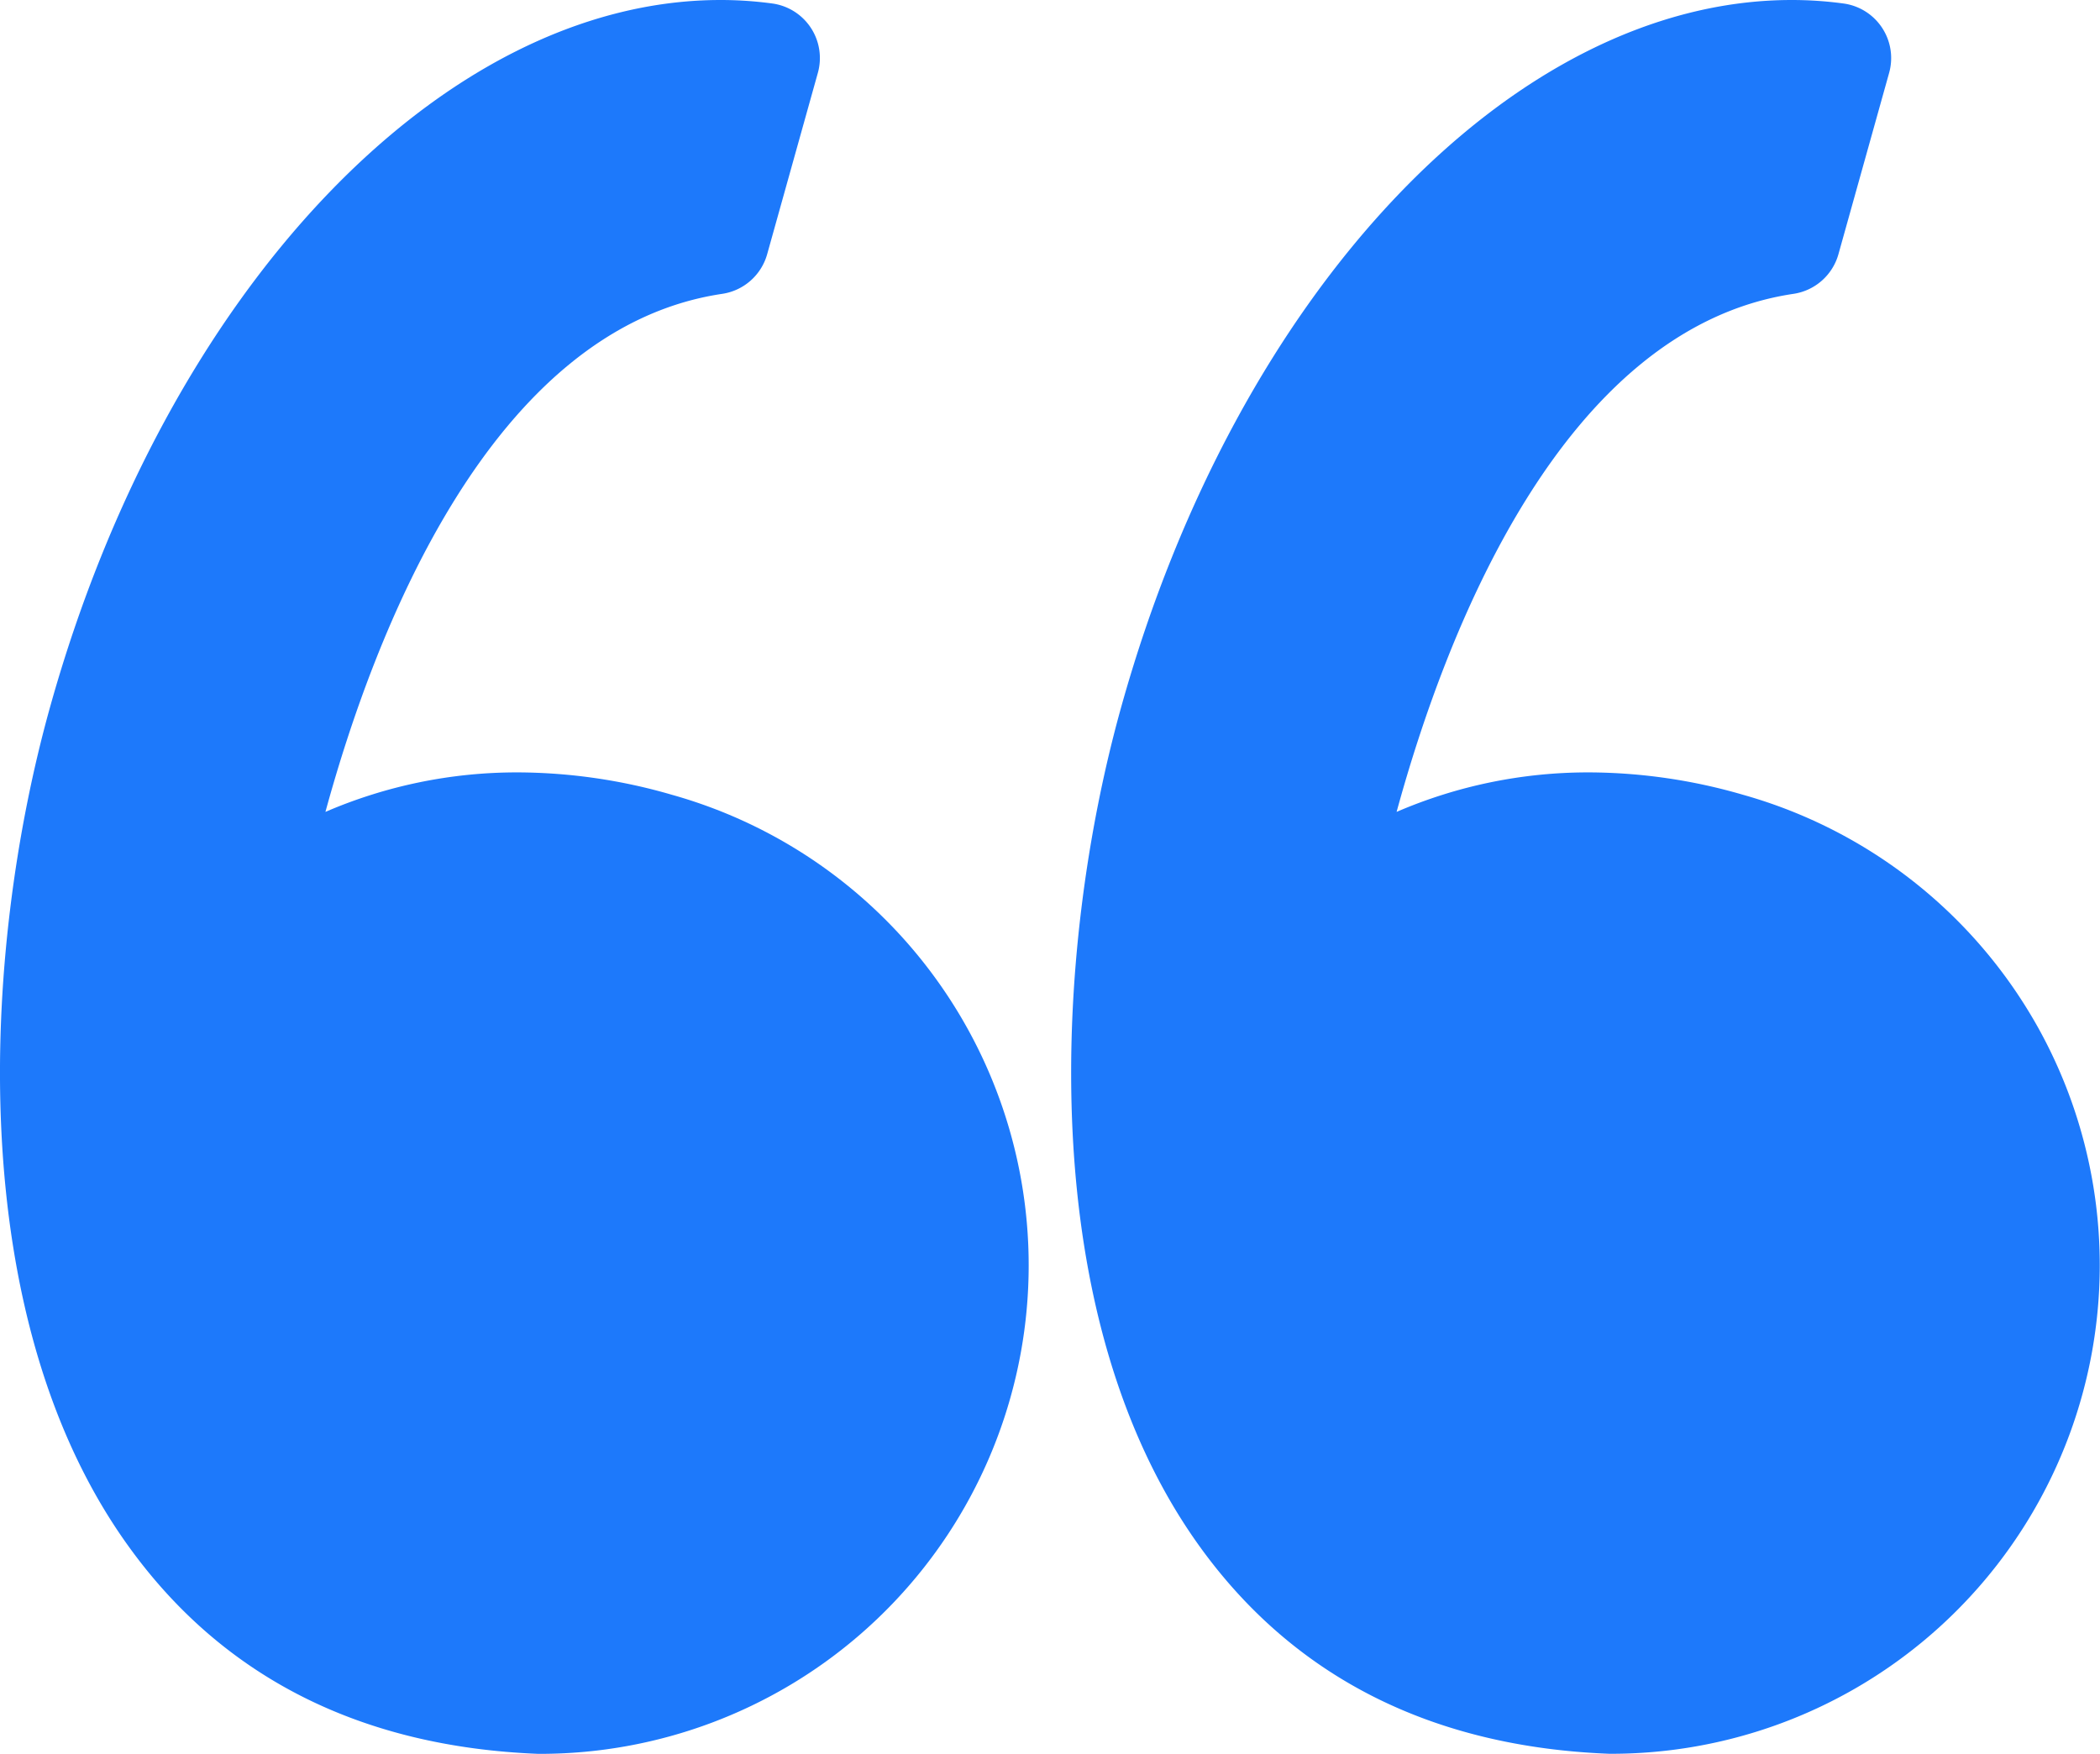
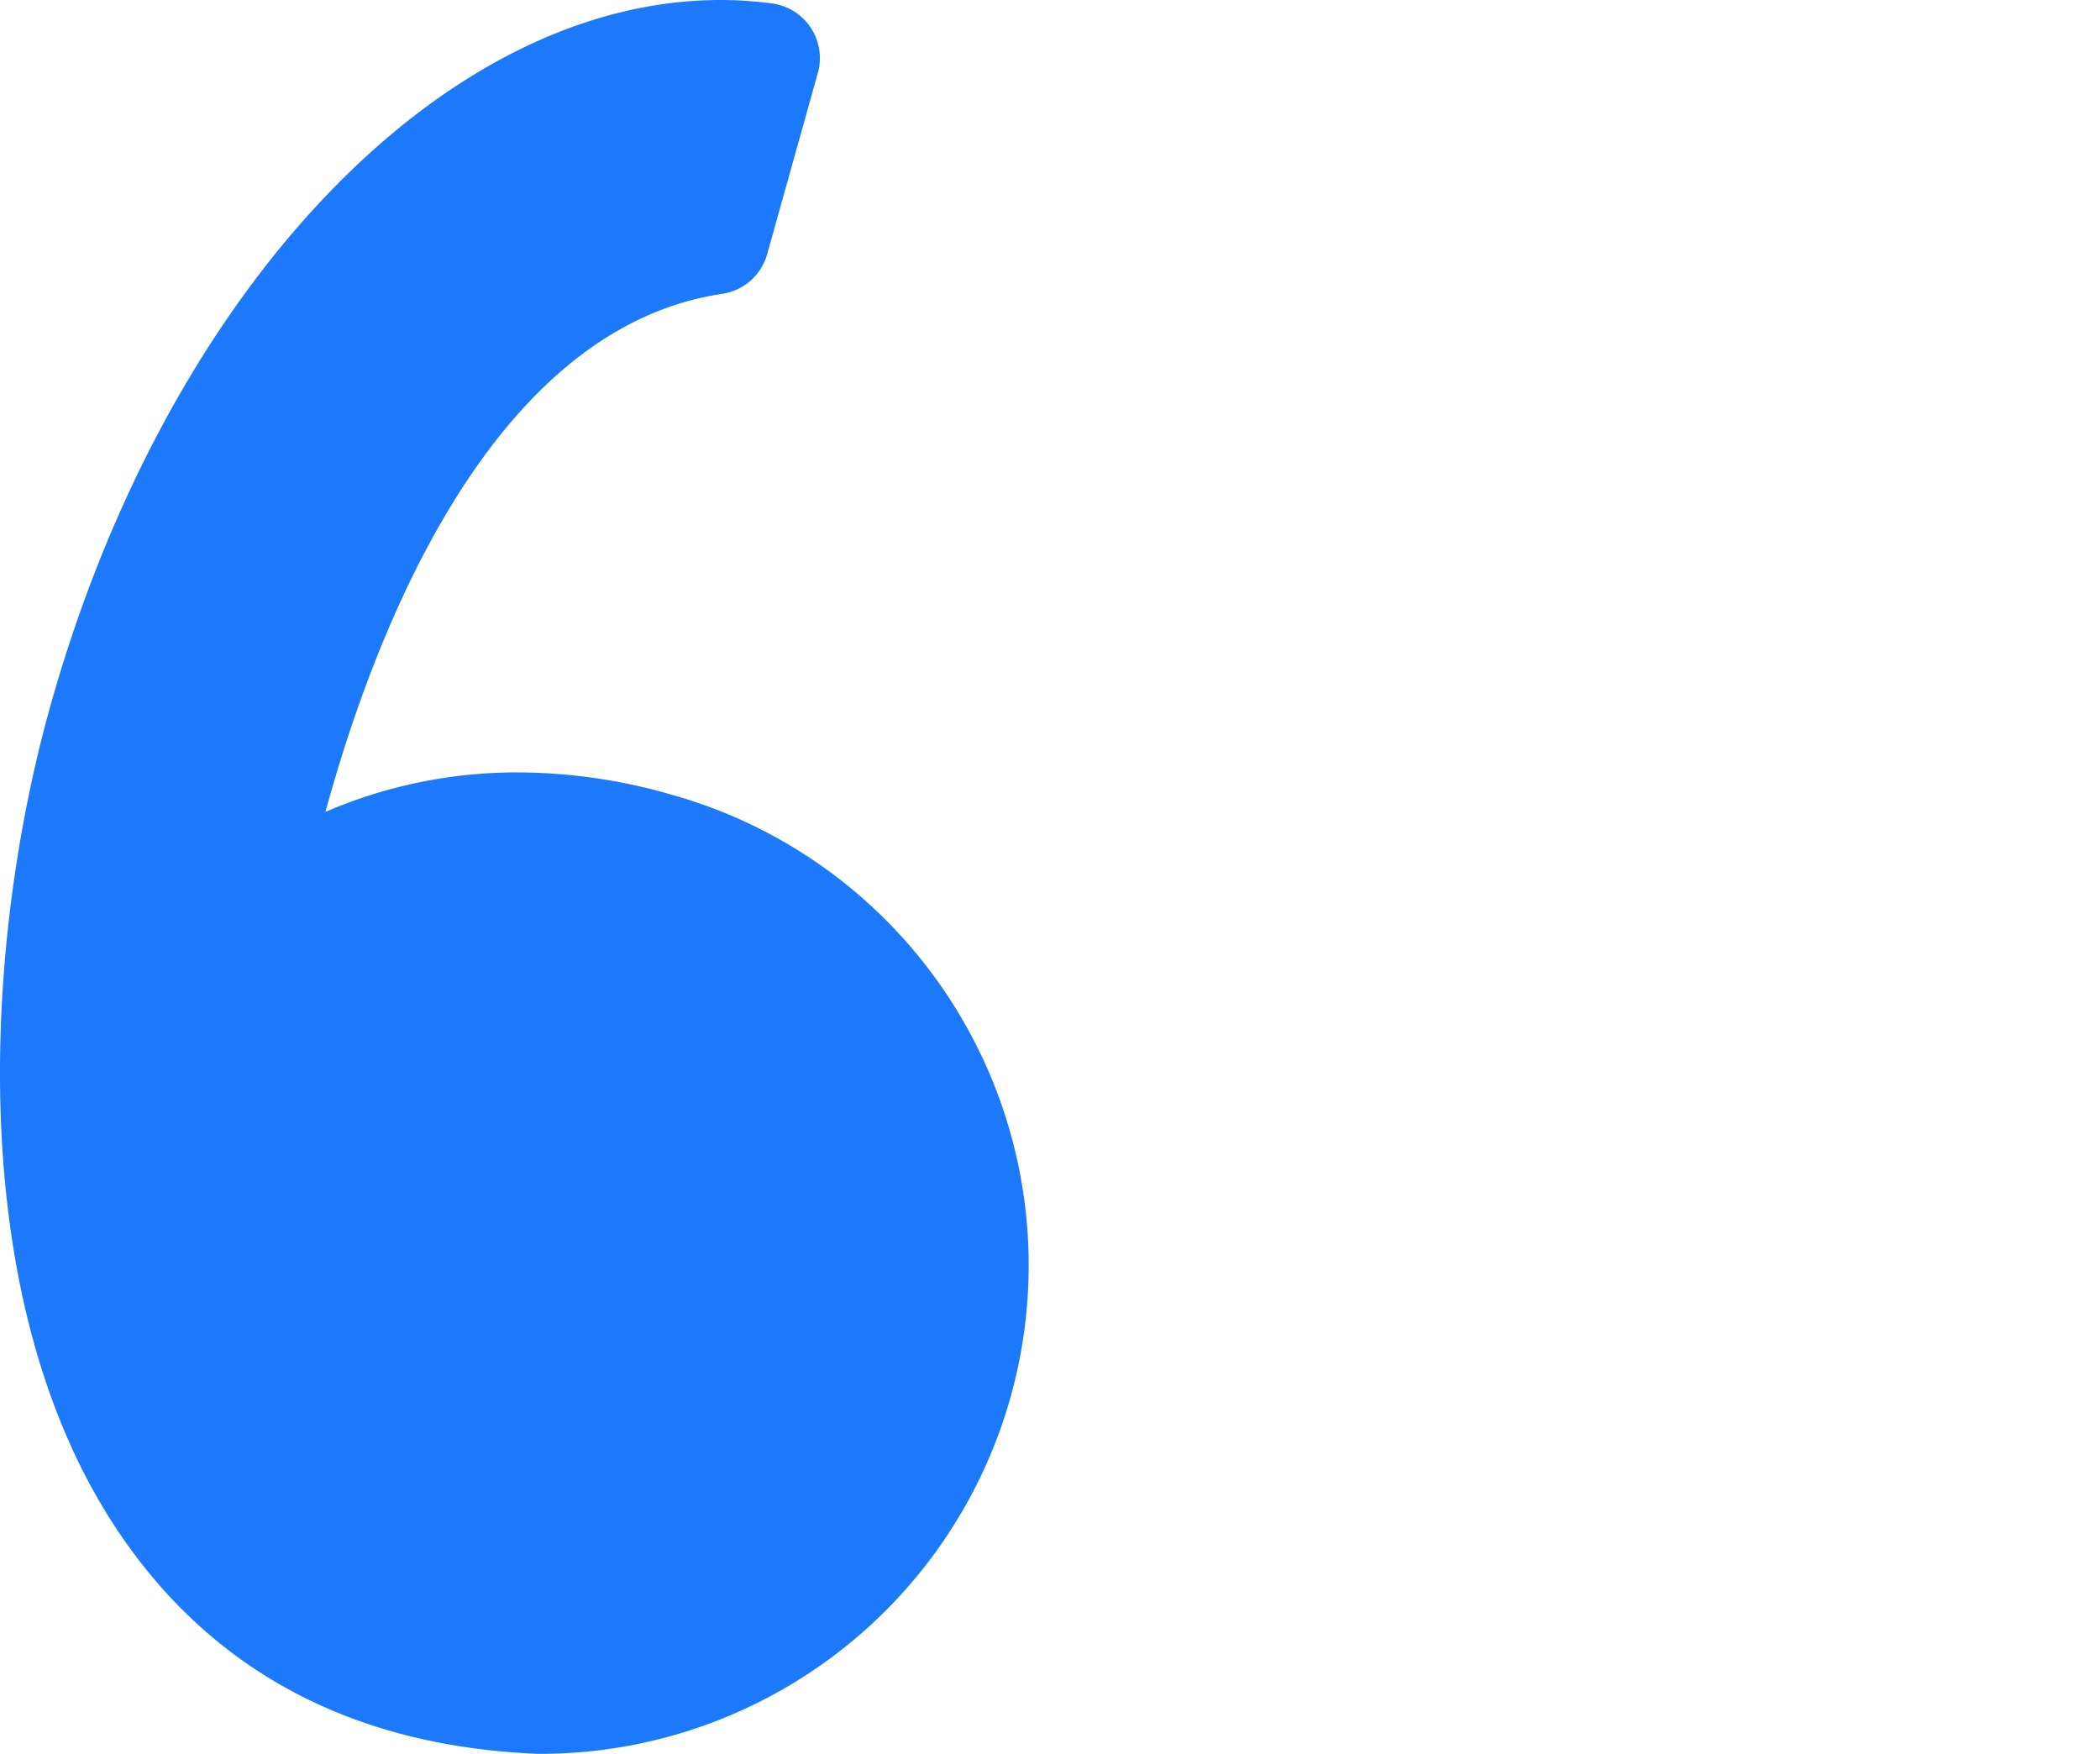
<svg xmlns="http://www.w3.org/2000/svg" id="Layer_1" data-name="Layer 1" viewBox="0 0 59.871 50">
  <defs>
    <style>.cls-1{fill:#1d79fb;}</style>
  </defs>
  <title>quotes</title>
  <path class="cls-1" d="M19.162,22.66a15.862,15.862,0,0,0-4.384-.64,13.775,13.775,0,0,0-5.5,1.126c1.382-5.058,4.7-13.786,11.313-14.769a1.571,1.571,0,0,0,1.281-1.13l1.445-5.169A1.57,1.57,0,0,0,22.022.1,10.977,10.977,0,0,0,20.544,0C12.607,0,4.748,8.284,1.431,20.144c-1.947,6.958-2.518,17.42,2.278,24C6.392,47.834,10.308,49.8,15.346,50h0.061A13.929,13.929,0,0,0,19.162,22.66Z" transform="translate(0)" />
-   <path class="cls-1" d="M58.074,29.238A13.961,13.961,0,0,0,49.7,22.66a15.861,15.861,0,0,0-4.383-.64,13.779,13.779,0,0,0-5.5,1.126C41.2,18.088,44.52,9.36,51.133,8.377a1.572,1.572,0,0,0,1.281-1.13l1.445-5.169A1.57,1.57,0,0,0,52.56.1,10.961,10.961,0,0,0,51.082,0c-7.936,0-15.8,8.284-19.113,20.144-1.946,6.958-2.517,17.42,2.279,24.006,2.683,3.684,6.6,5.652,11.636,5.848h0.062A13.929,13.929,0,0,0,58.074,29.238Z" transform="translate(0)" />
</svg>